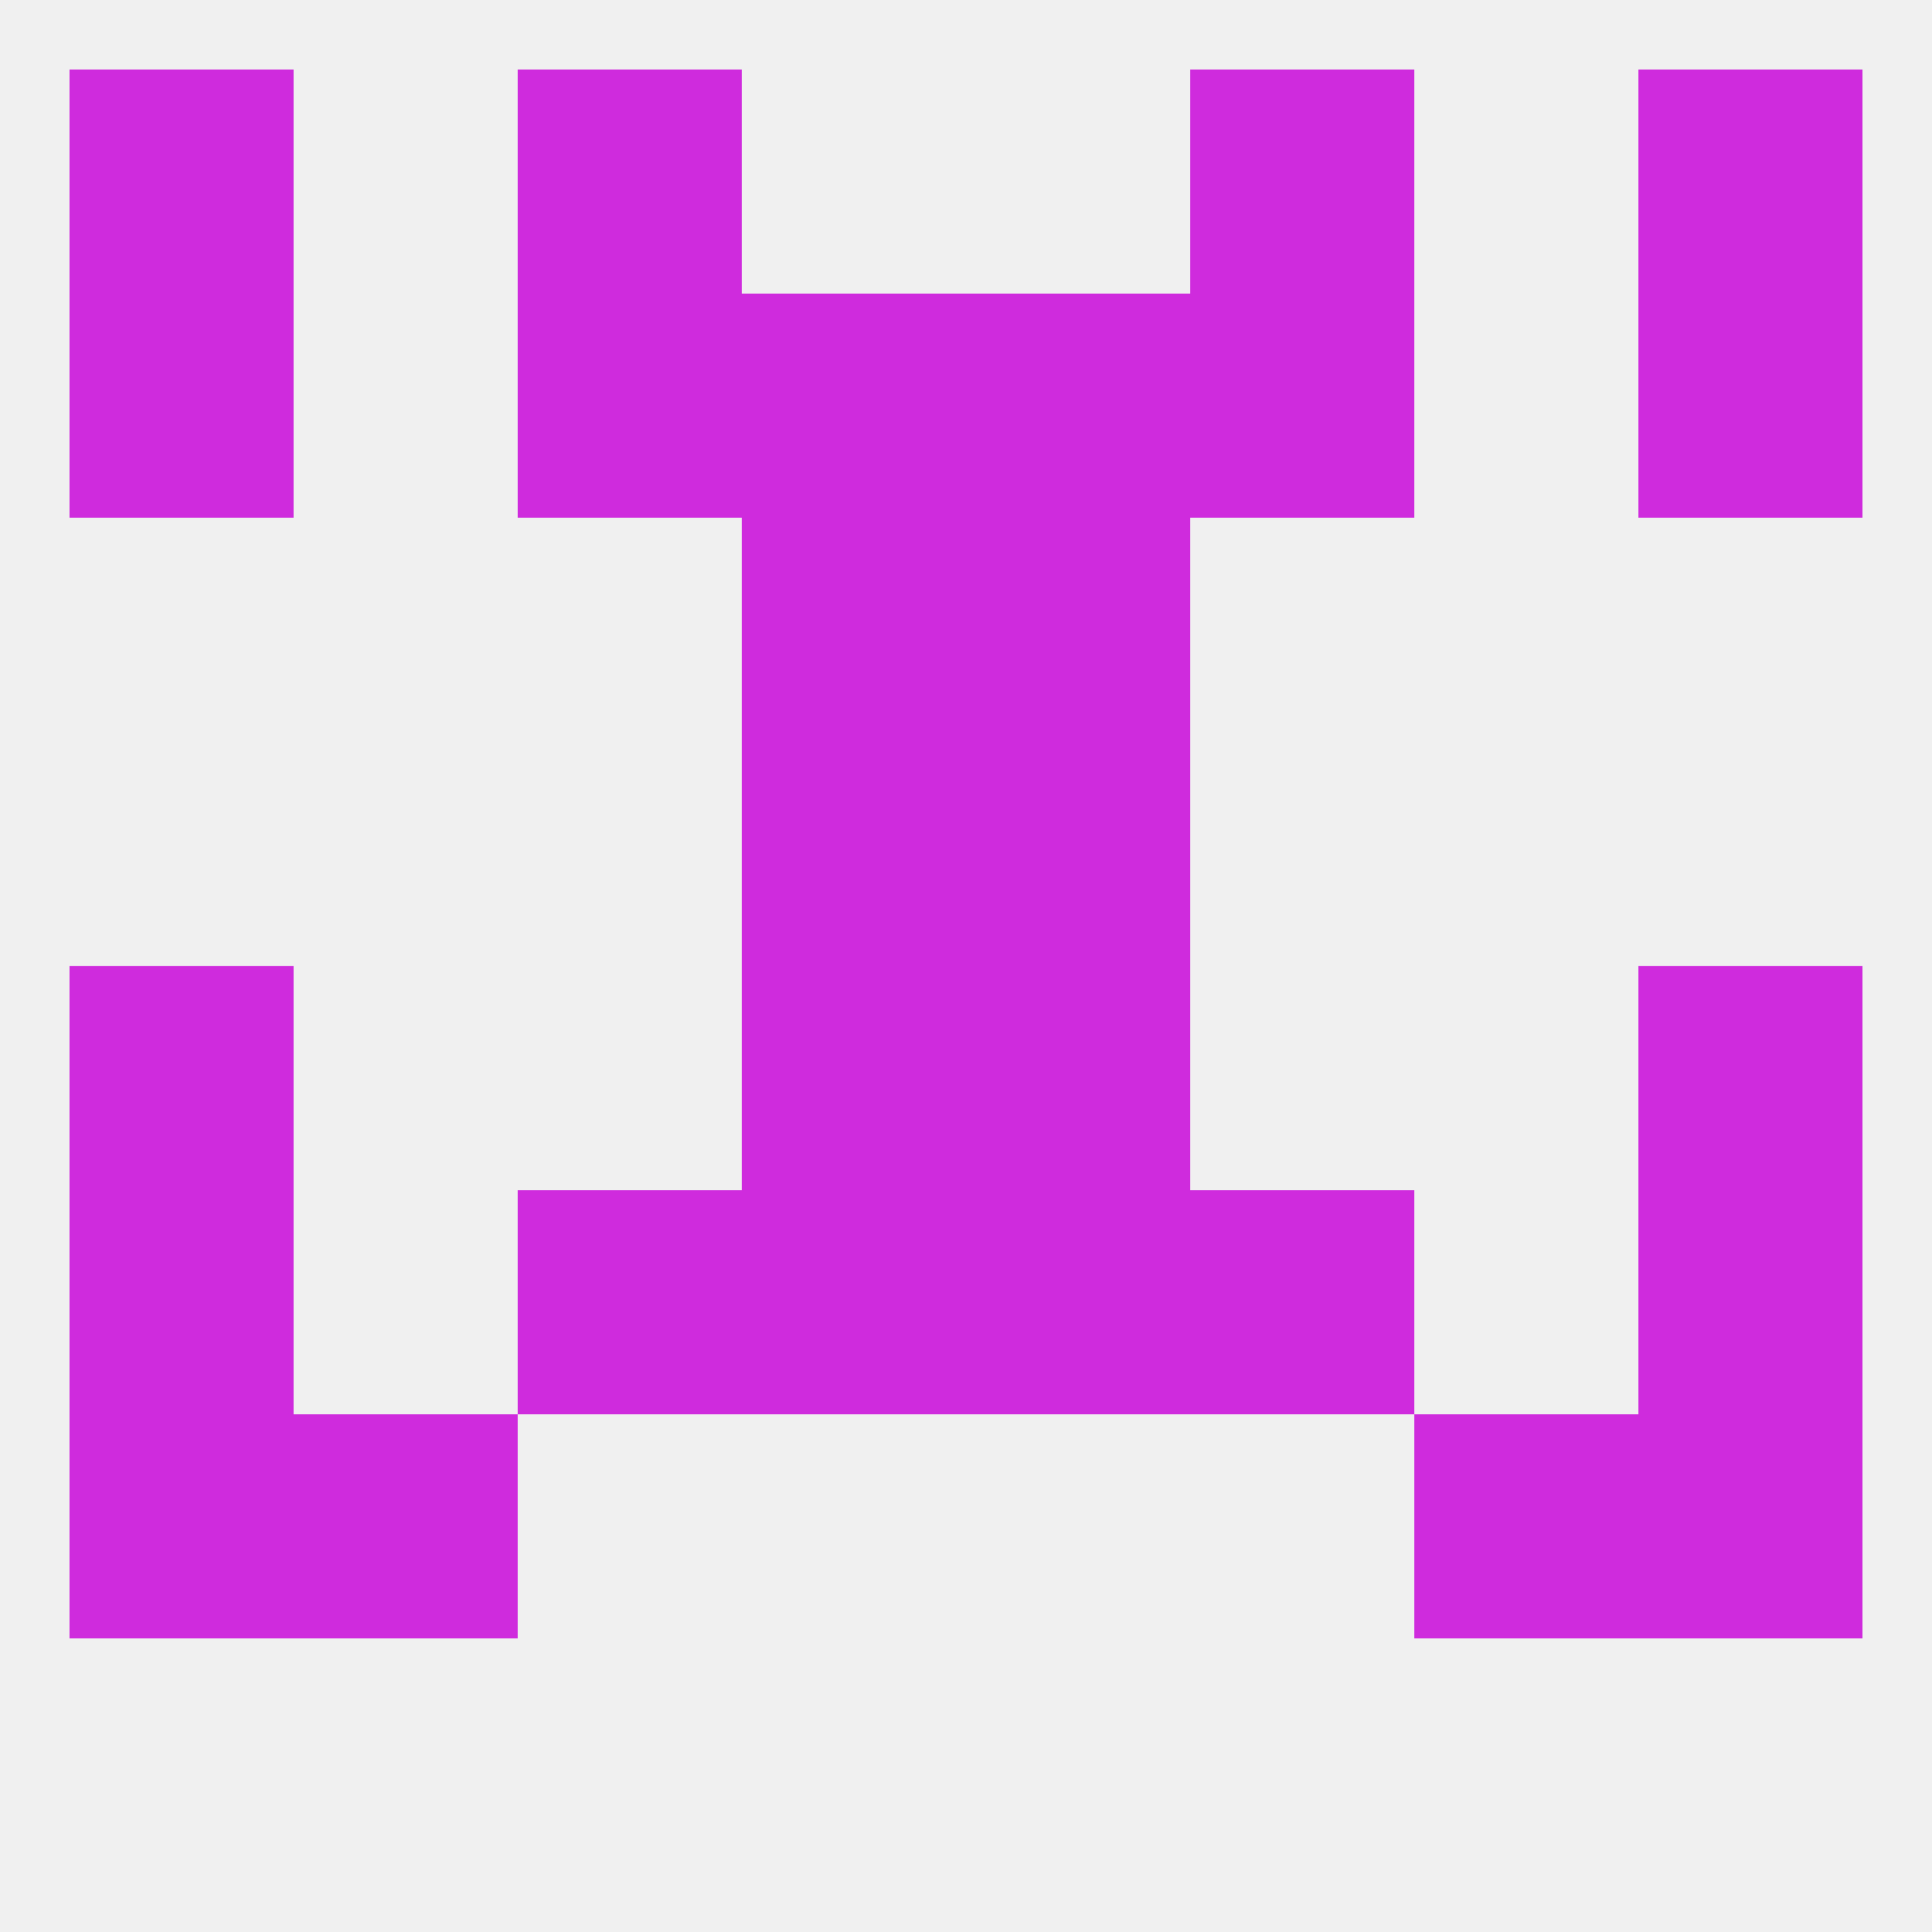
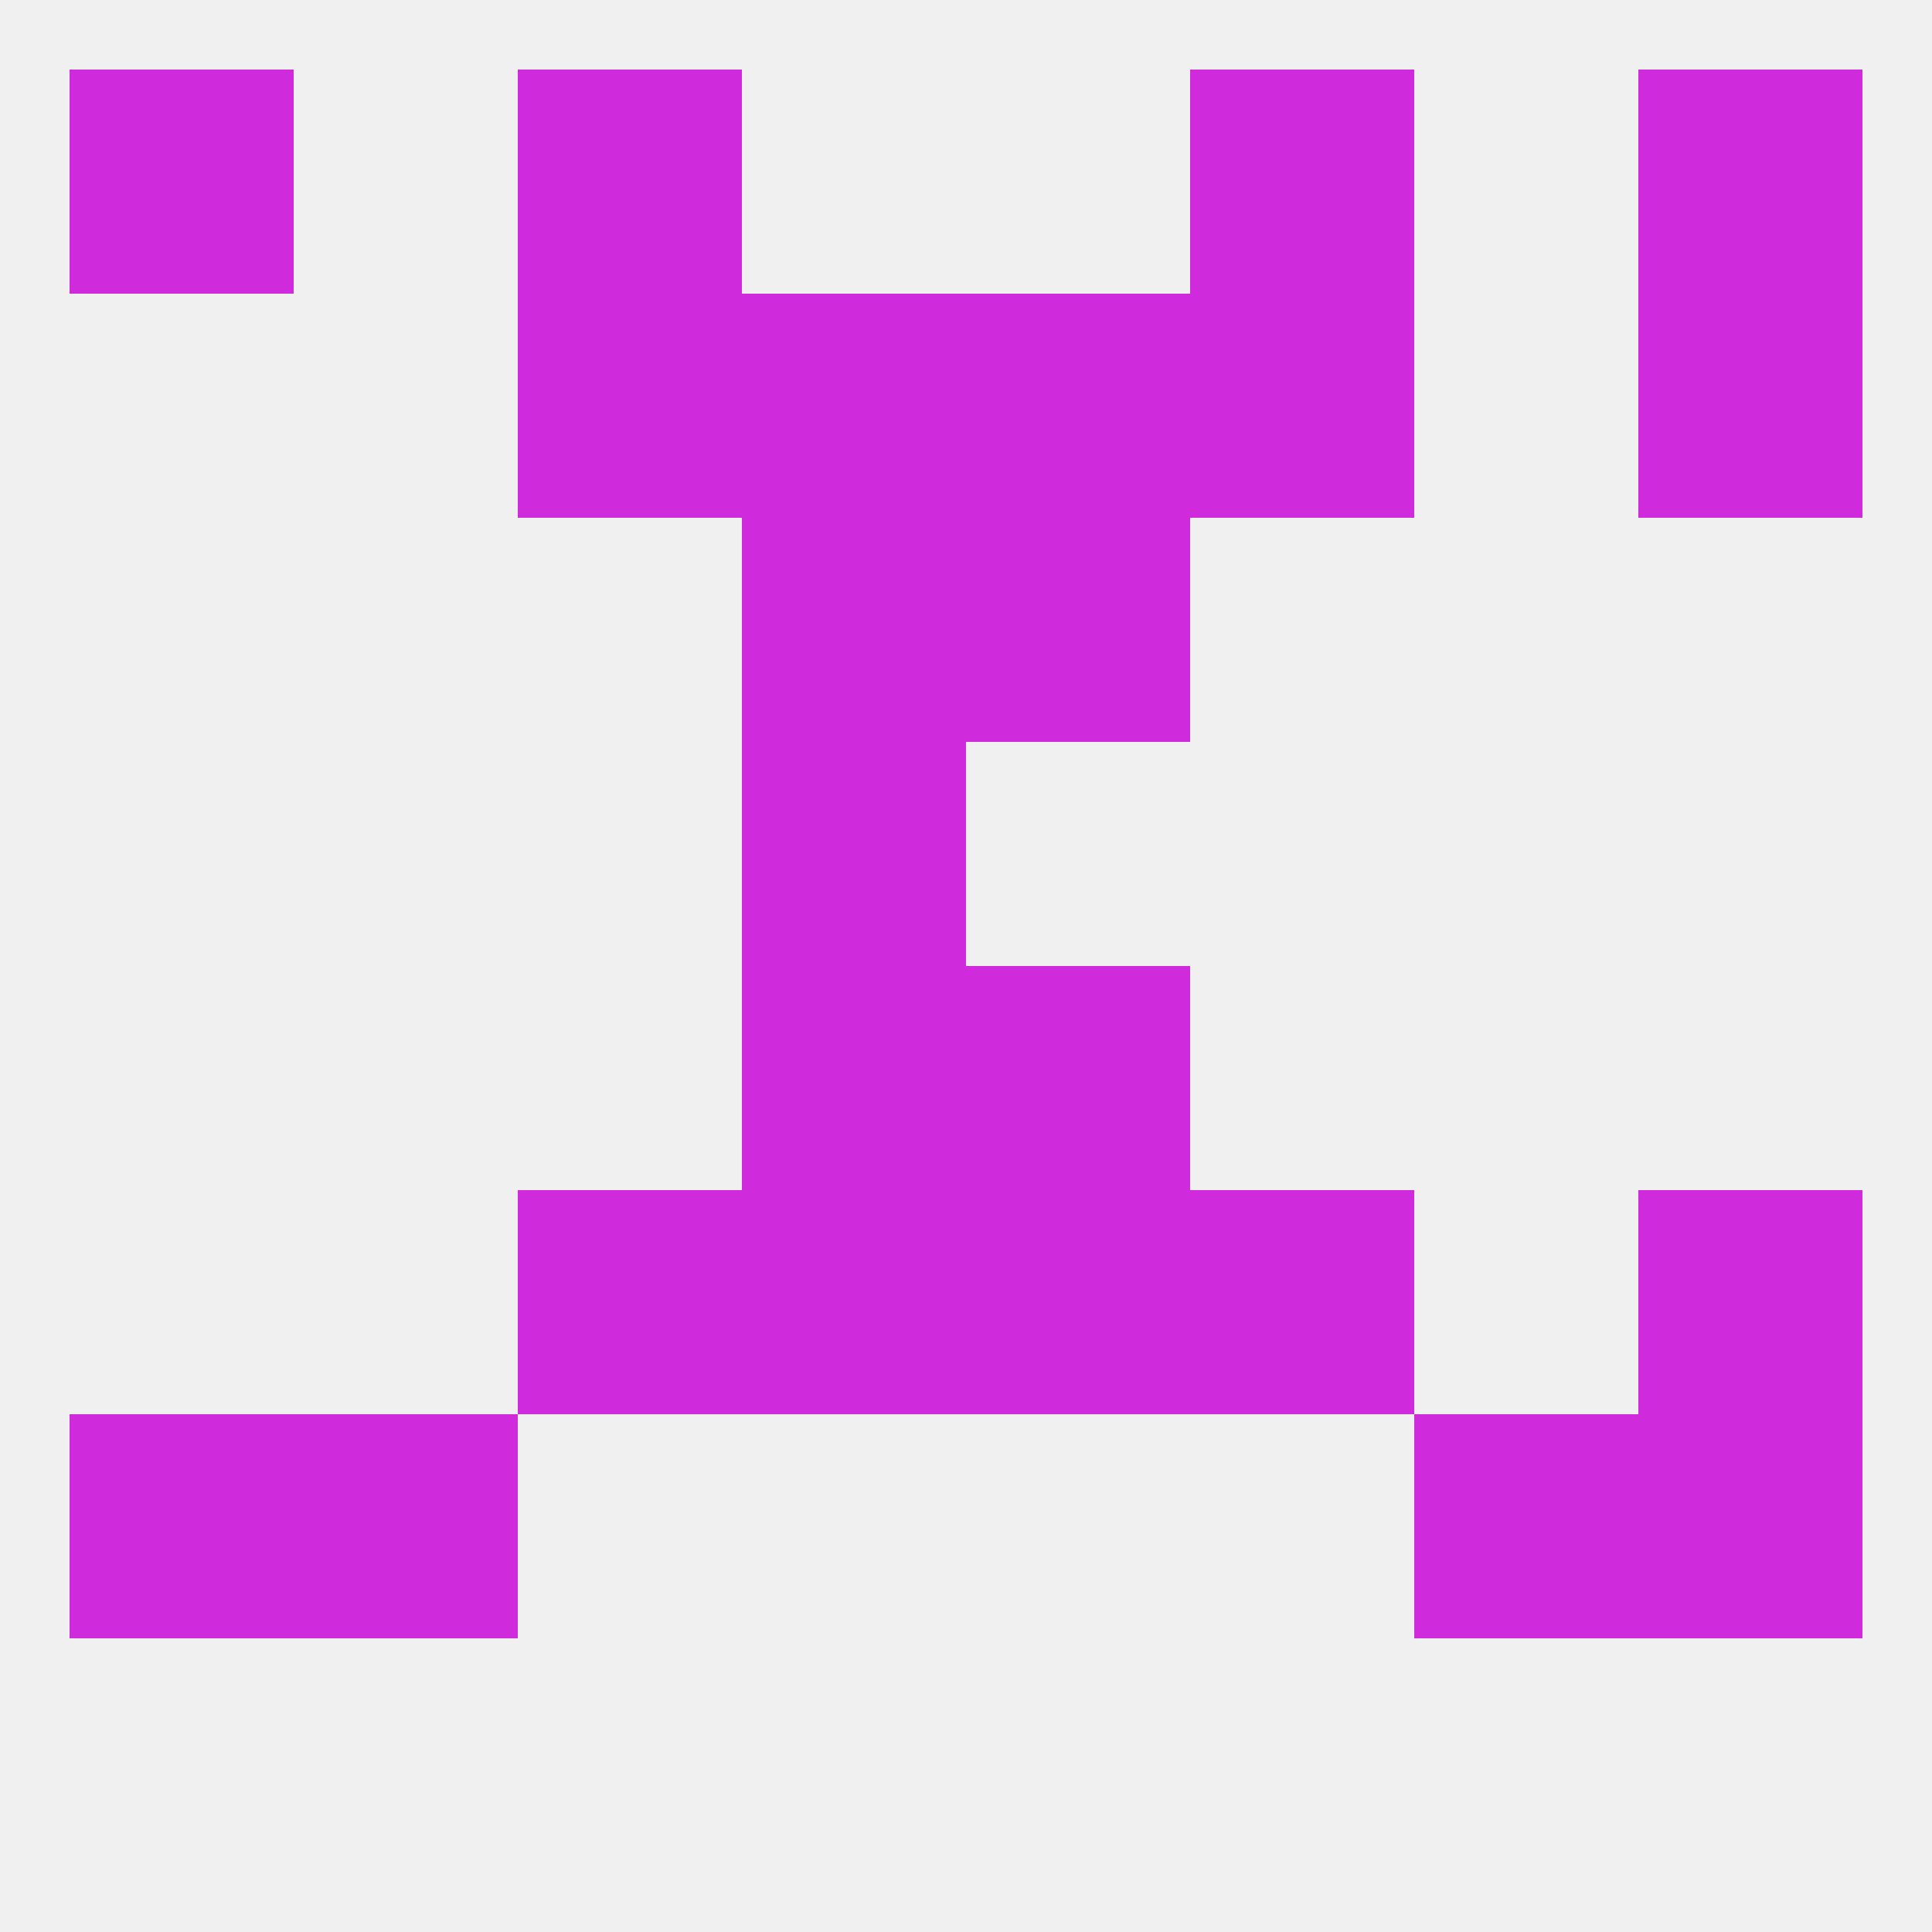
<svg xmlns="http://www.w3.org/2000/svg" version="1.1" baseprofile="full" width="250" height="250" viewBox="0 0 250 250">
  <rect width="100%" height="100%" fill="rgba(240,240,240,255)" />
  <rect x="154" y="9" width="29" height="29" fill="rgba(207,43,221,255)" />
  <rect x="9" y="9" width="29" height="29" fill="rgba(207,43,221,255)" />
  <rect x="212" y="9" width="29" height="29" fill="rgba(207,43,221,255)" />
  <rect x="67" y="9" width="29" height="29" fill="rgba(207,43,221,255)" />
  <rect x="96" y="125" width="29" height="29" fill="rgba(207,43,221,255)" />
  <rect x="125" y="125" width="29" height="29" fill="rgba(207,43,221,255)" />
-   <rect x="9" y="125" width="29" height="29" fill="rgba(207,43,221,255)" />
-   <rect x="212" y="125" width="29" height="29" fill="rgba(207,43,221,255)" />
  <rect x="125" y="154" width="29" height="29" fill="rgba(207,43,221,255)" />
-   <rect x="9" y="154" width="29" height="29" fill="rgba(207,43,221,255)" />
  <rect x="212" y="154" width="29" height="29" fill="rgba(207,43,221,255)" />
  <rect x="67" y="154" width="29" height="29" fill="rgba(207,43,221,255)" />
  <rect x="154" y="154" width="29" height="29" fill="rgba(207,43,221,255)" />
  <rect x="96" y="154" width="29" height="29" fill="rgba(207,43,221,255)" />
  <rect x="183" y="183" width="29" height="29" fill="rgba(207,43,221,255)" />
  <rect x="9" y="183" width="29" height="29" fill="rgba(207,43,221,255)" />
  <rect x="212" y="183" width="29" height="29" fill="rgba(207,43,221,255)" />
  <rect x="38" y="183" width="29" height="29" fill="rgba(207,43,221,255)" />
  <rect x="96" y="96" width="29" height="29" fill="rgba(207,43,221,255)" />
-   <rect x="125" y="96" width="29" height="29" fill="rgba(207,43,221,255)" />
  <rect x="96" y="67" width="29" height="29" fill="rgba(207,43,221,255)" />
  <rect x="125" y="67" width="29" height="29" fill="rgba(207,43,221,255)" />
-   <rect x="9" y="38" width="29" height="29" fill="rgba(207,43,221,255)" />
  <rect x="212" y="38" width="29" height="29" fill="rgba(207,43,221,255)" />
  <rect x="96" y="38" width="29" height="29" fill="rgba(207,43,221,255)" />
  <rect x="125" y="38" width="29" height="29" fill="rgba(207,43,221,255)" />
  <rect x="67" y="38" width="29" height="29" fill="rgba(207,43,221,255)" />
  <rect x="154" y="38" width="29" height="29" fill="rgba(207,43,221,255)" />
</svg>